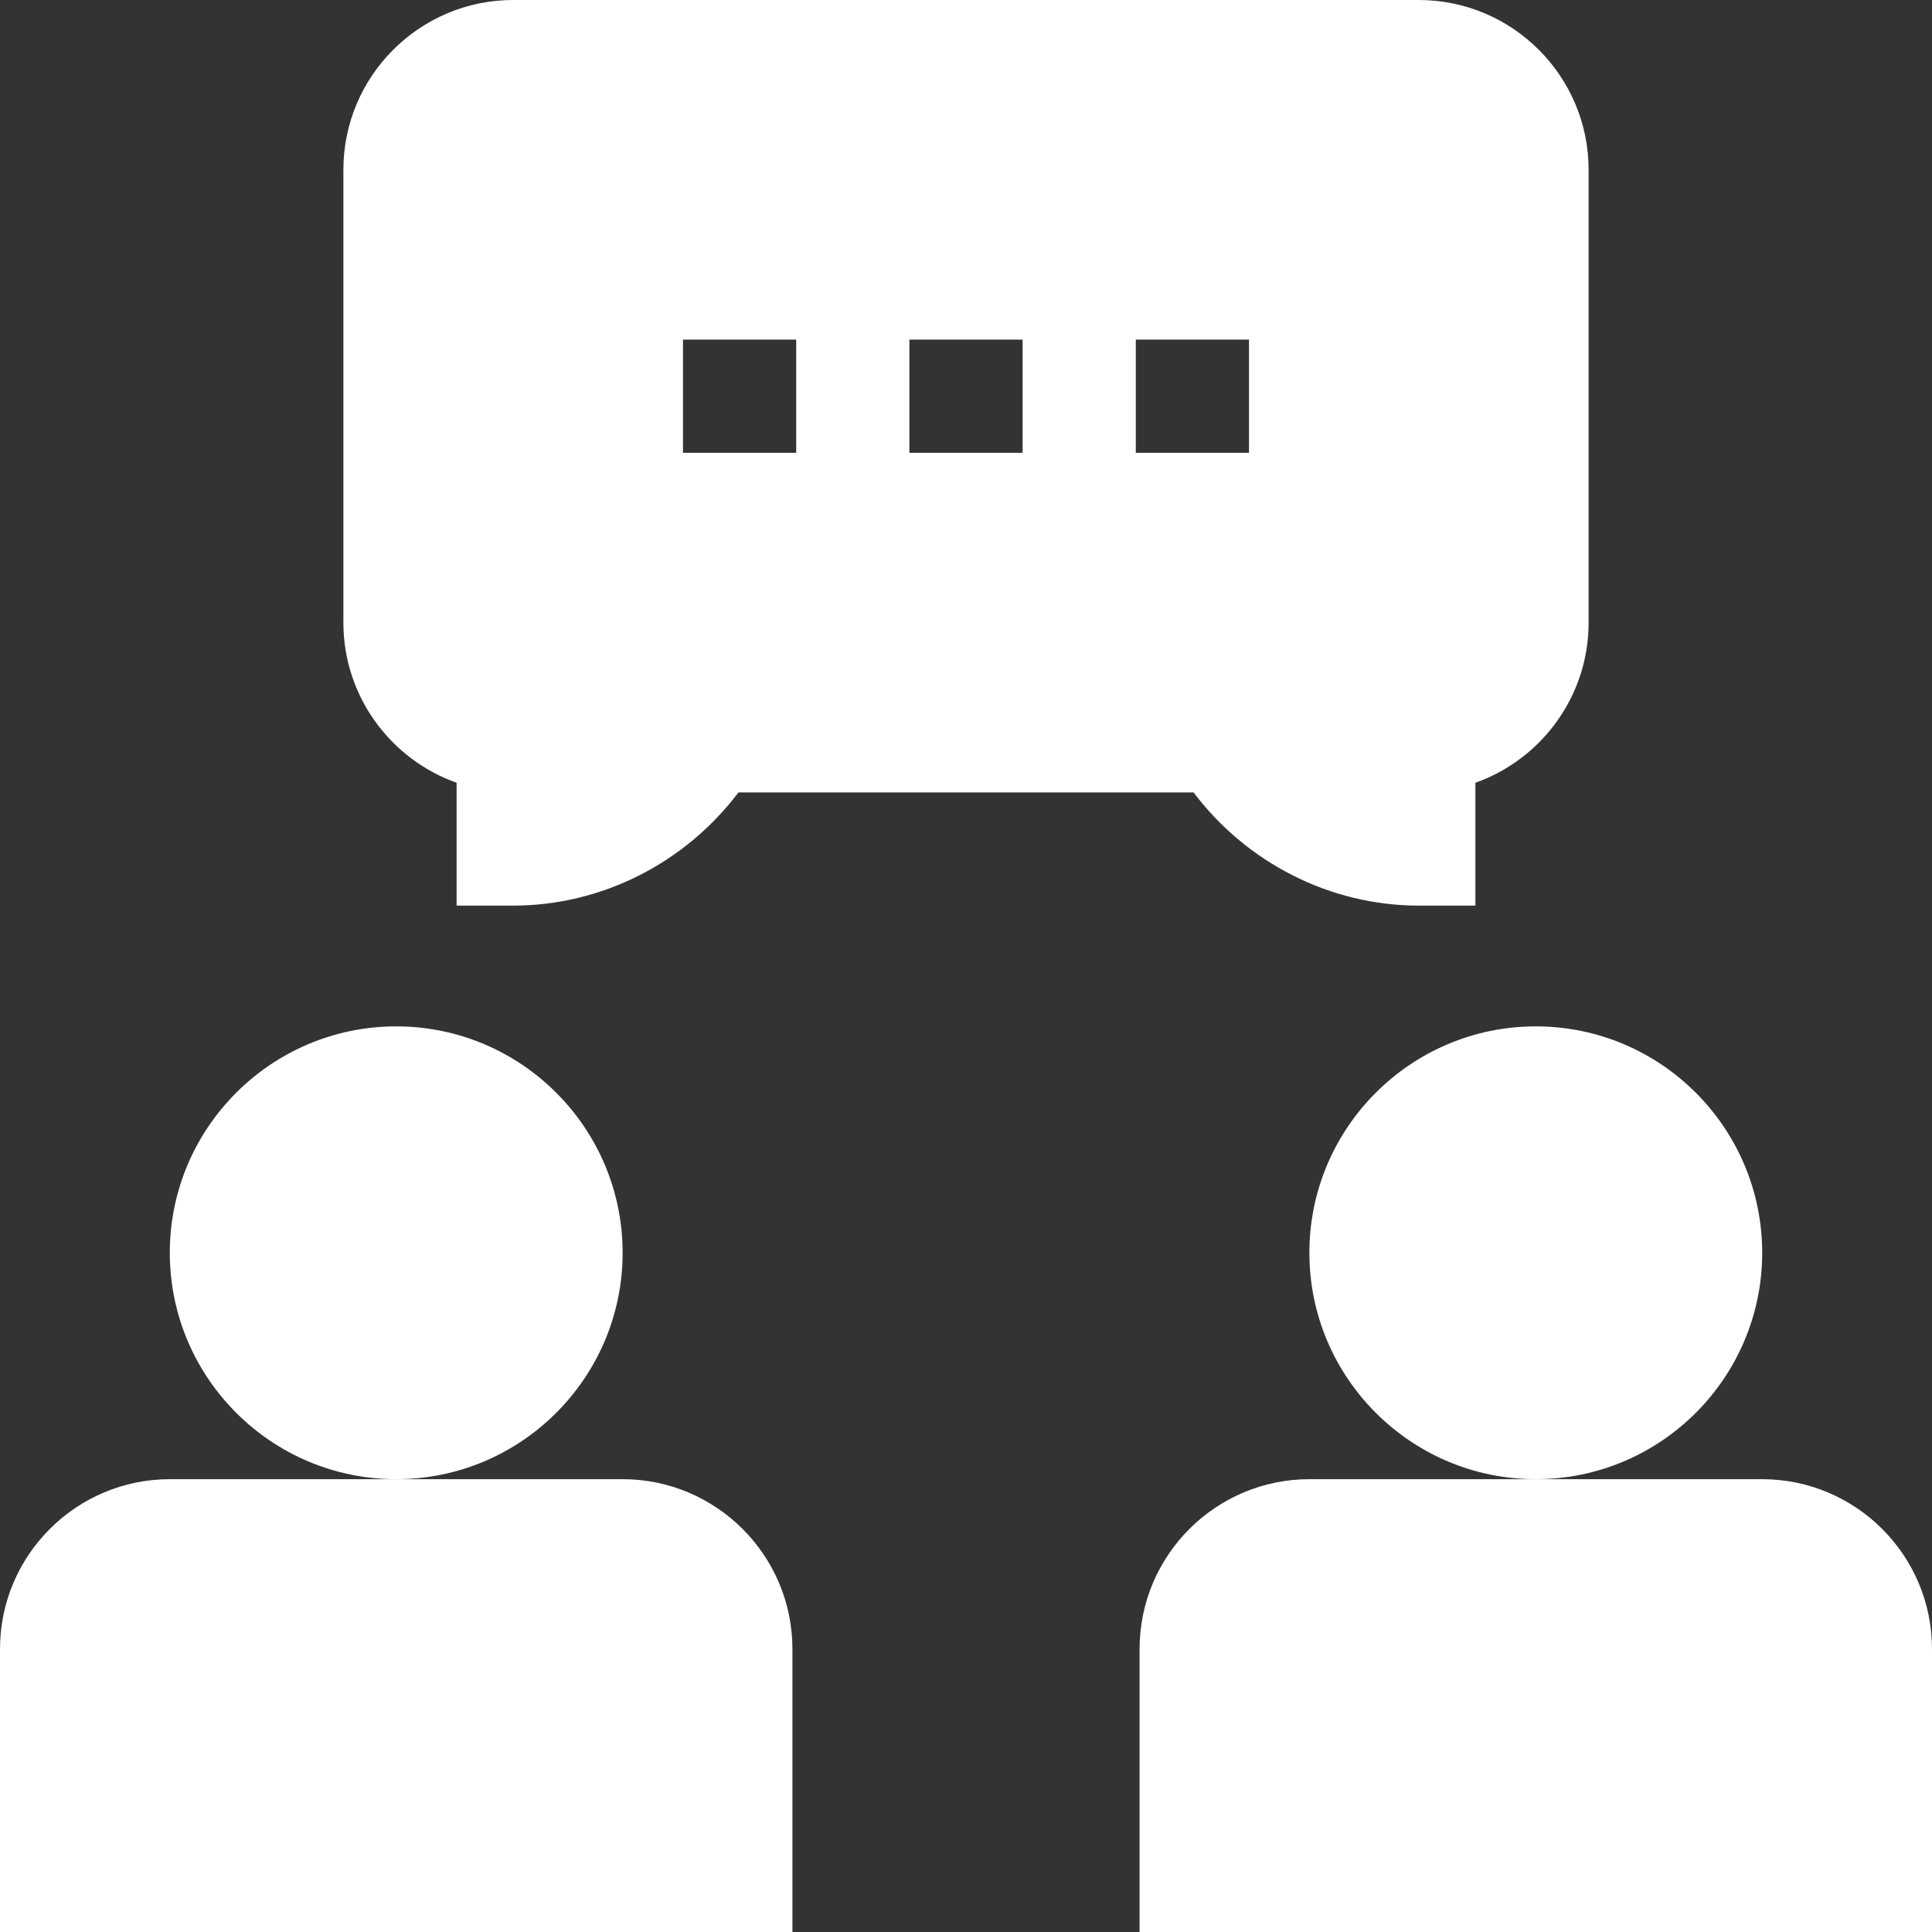
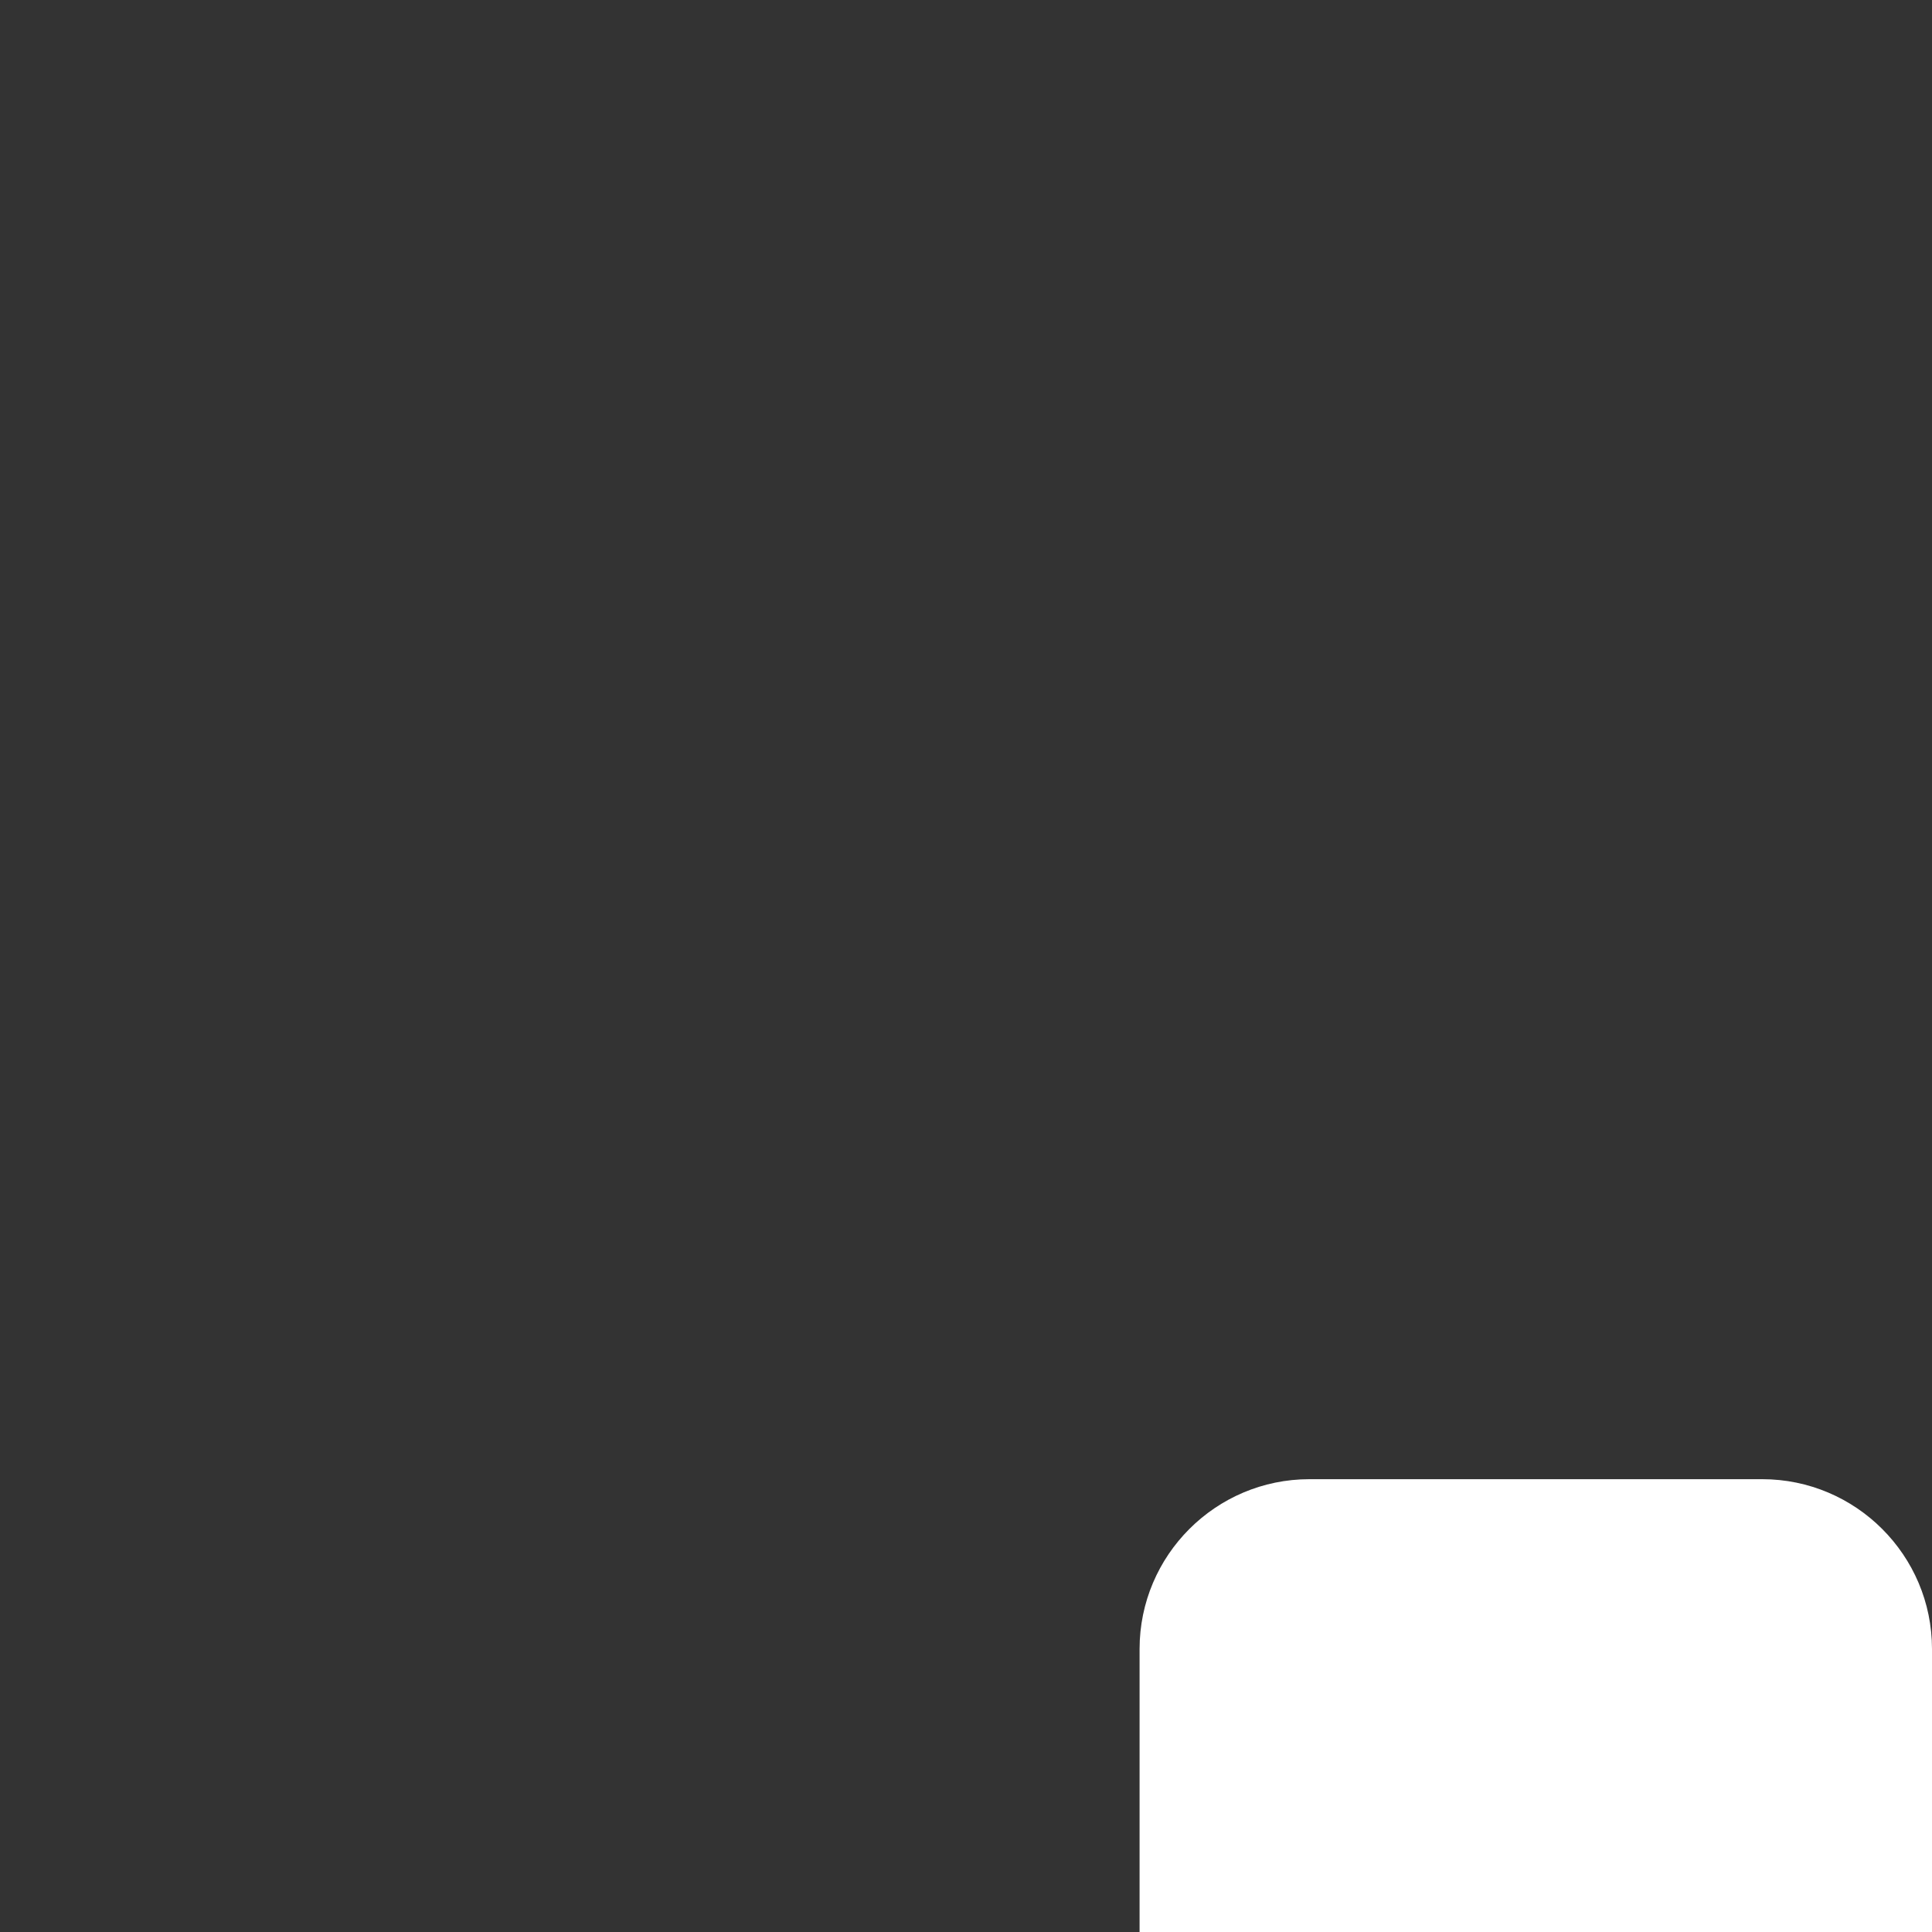
<svg xmlns="http://www.w3.org/2000/svg" id="Capa_1" height="300" viewBox="0 0 512 512" width="300">
  <rect x="0" y="0" width="512" height="512" fill="#333333" stroke="none" />
  <g width="100%" height="100%" transform="matrix(1,0,0,1,0,0)">
    <g id="Discussion_1_">
      <g>
-         <path d="m210 512h-210v-75c0-24.814 20.186-45 45-45h120c24.814 0 45 20.186 45 45z" fill="#ffffff" fill-opacity="1" data-original-color="#000000ff" stroke="none" stroke-opacity="1" />
-       </g>
+         </g>
      <g>
-         <path d="m105 392c-33.091 0-60-26.909-60-60s26.909-60 60-60 60 26.909 60 60-26.909 60-60 60z" fill="#ffffff" fill-opacity="1" data-original-color="#000000ff" stroke="none" stroke-opacity="1" />
-       </g>
+         </g>
      <g>
        <path d="m512 512h-210v-75c0-24.814 20.186-45 45-45h120c24.814 0 45 20.186 45 45z" fill="#ffffff" fill-opacity="1" data-original-color="#000000ff" stroke="none" stroke-opacity="1" />
      </g>
      <g>
-         <path d="m407 392c-33.091 0-60-26.909-60-60s26.909-60 60-60 60 26.909 60 60-26.909 60-60 60z" fill="#ffffff" fill-opacity="1" data-original-color="#000000ff" stroke="none" stroke-opacity="1" />
-       </g>
-       <path d="m376 0h-240c-24.814 0-45 20.186-45 45v120c0 19.556 12.539 36.24 30 42.437v32.563h15c23.452 0 45.601-11.309 59.692-30h120.615c14.092 18.691 36.24 30 59.692 30h15v-32.563c17.461-6.196 30-22.881 30-42.437v-120c.001-24.814-20.185-45-44.999-45zm-165 120h-30v-30h30zm60 0h-30v-30h30zm60 0h-30v-30h30z" fill="#ffffff" fill-opacity="1" data-original-color="#000000ff" stroke="none" stroke-opacity="1" />
+         </g>
    </g>
  </g>
</svg>